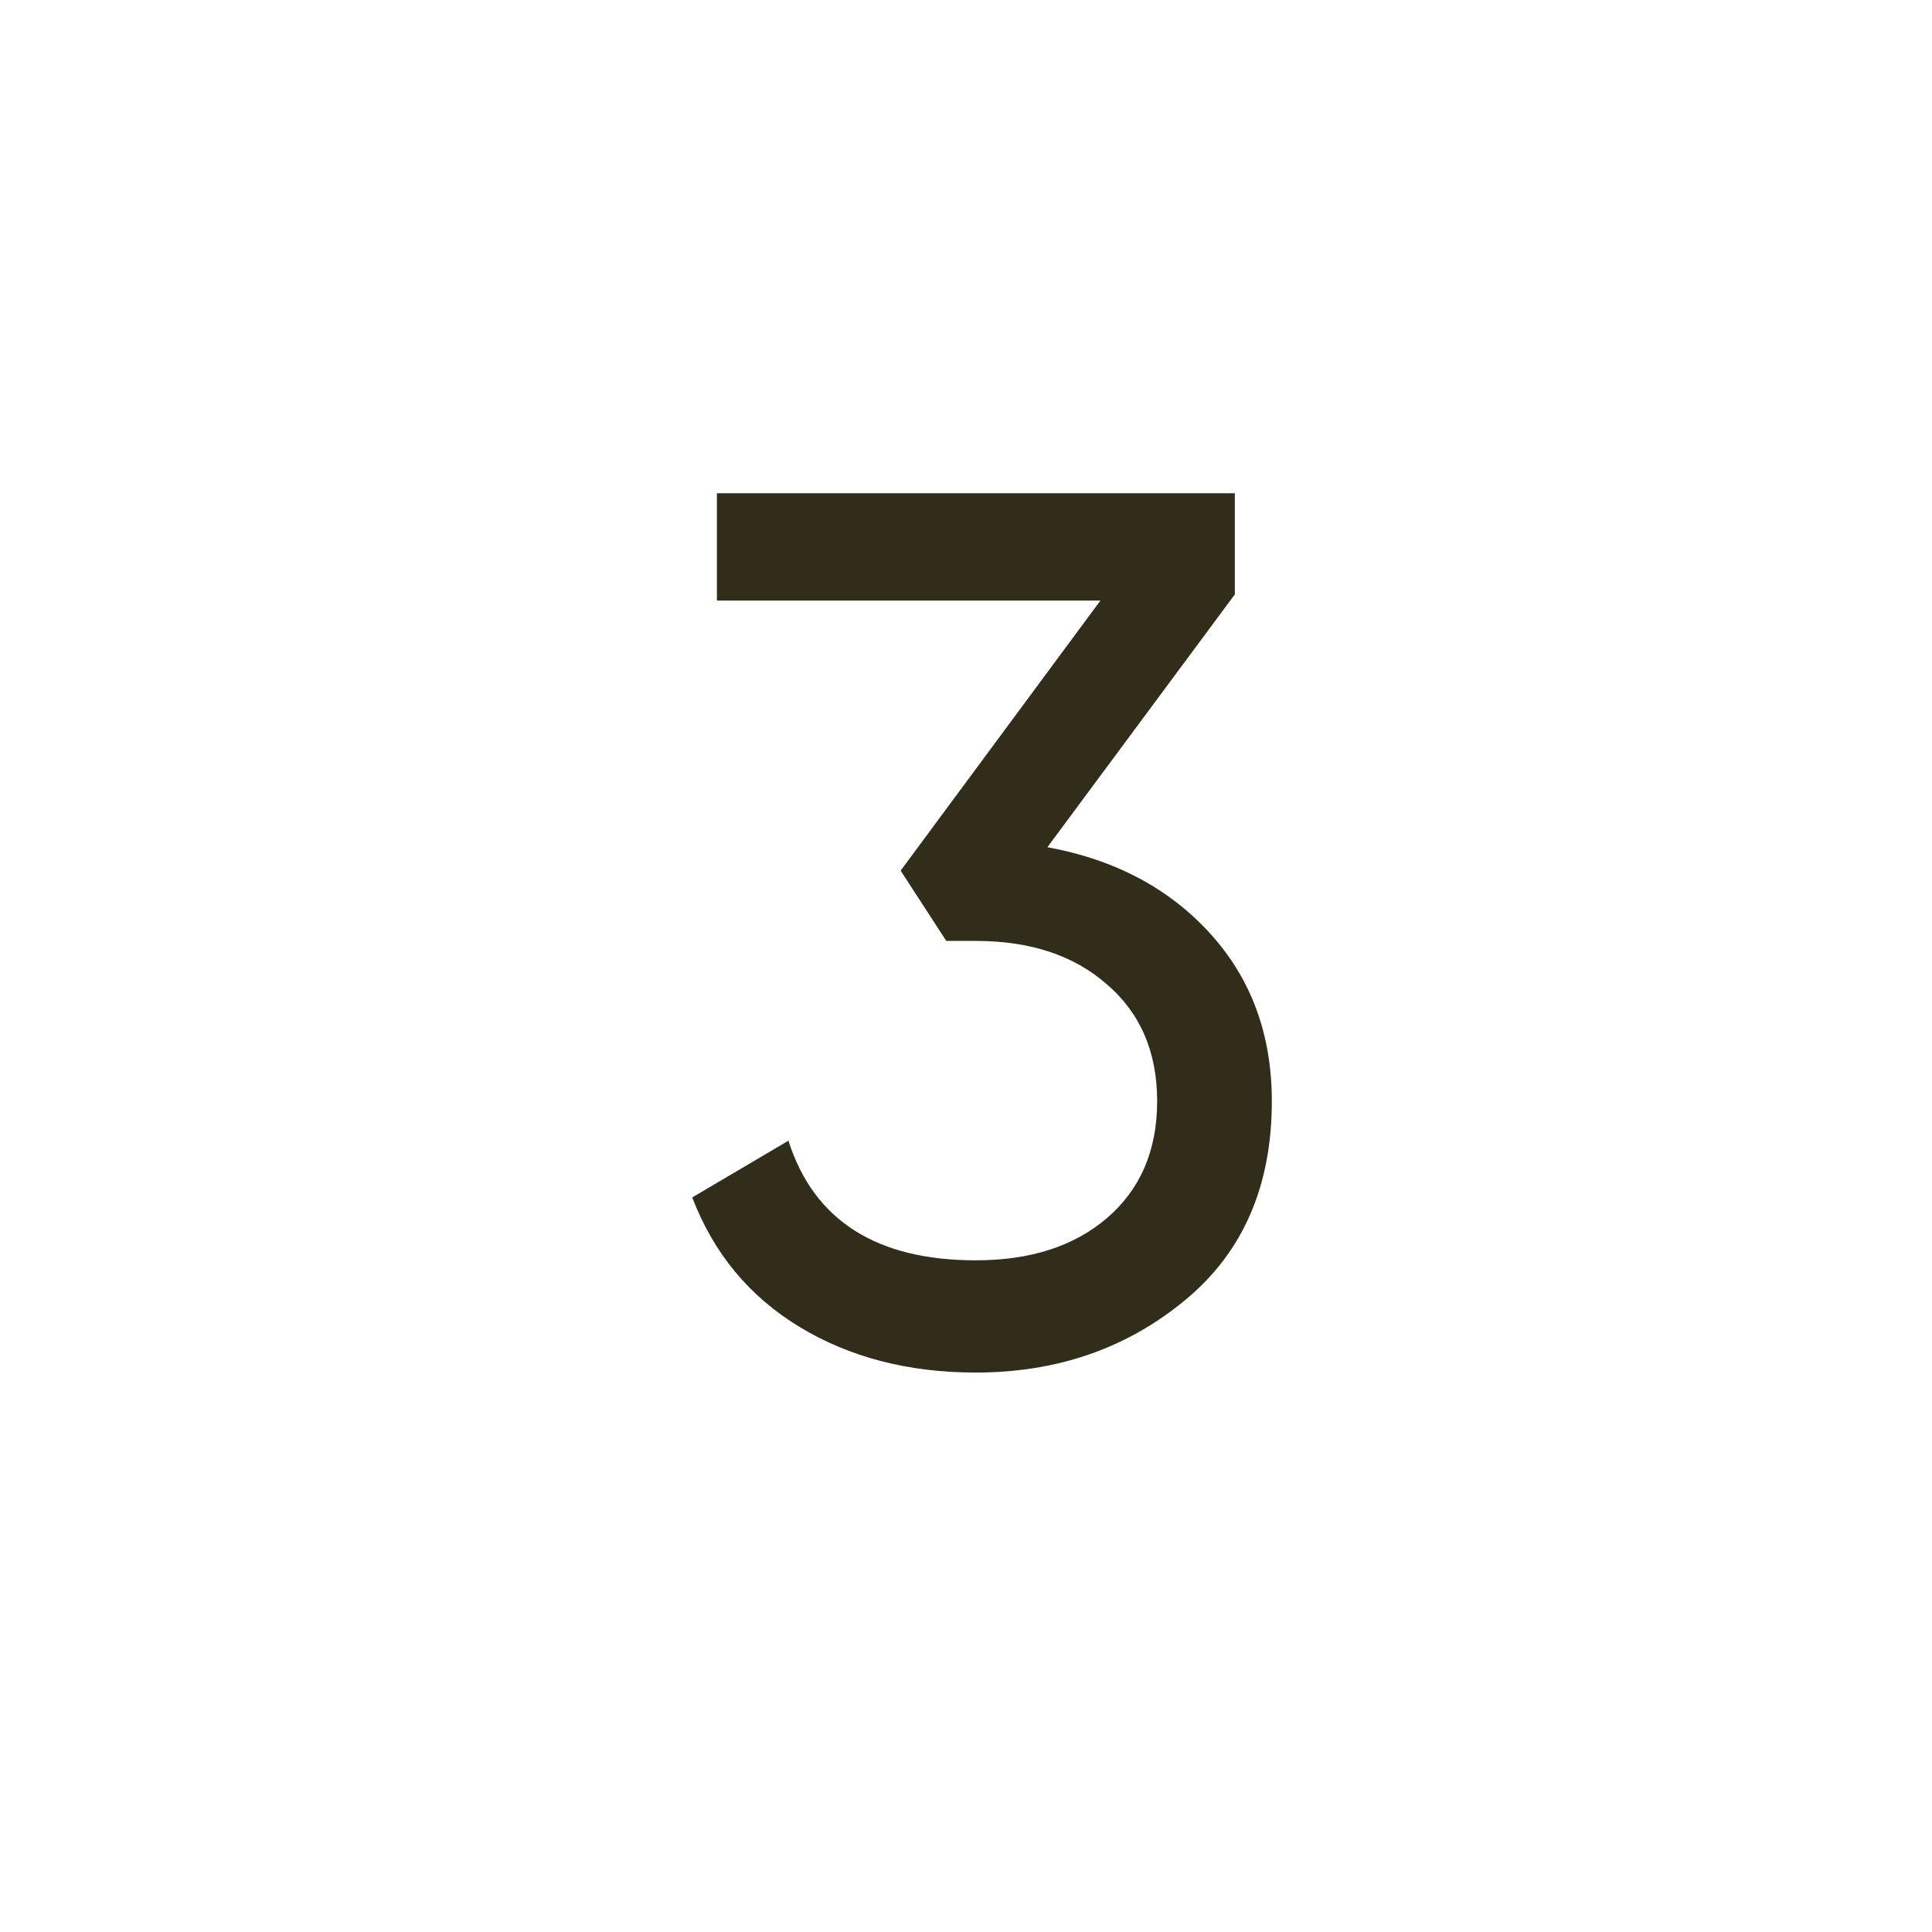
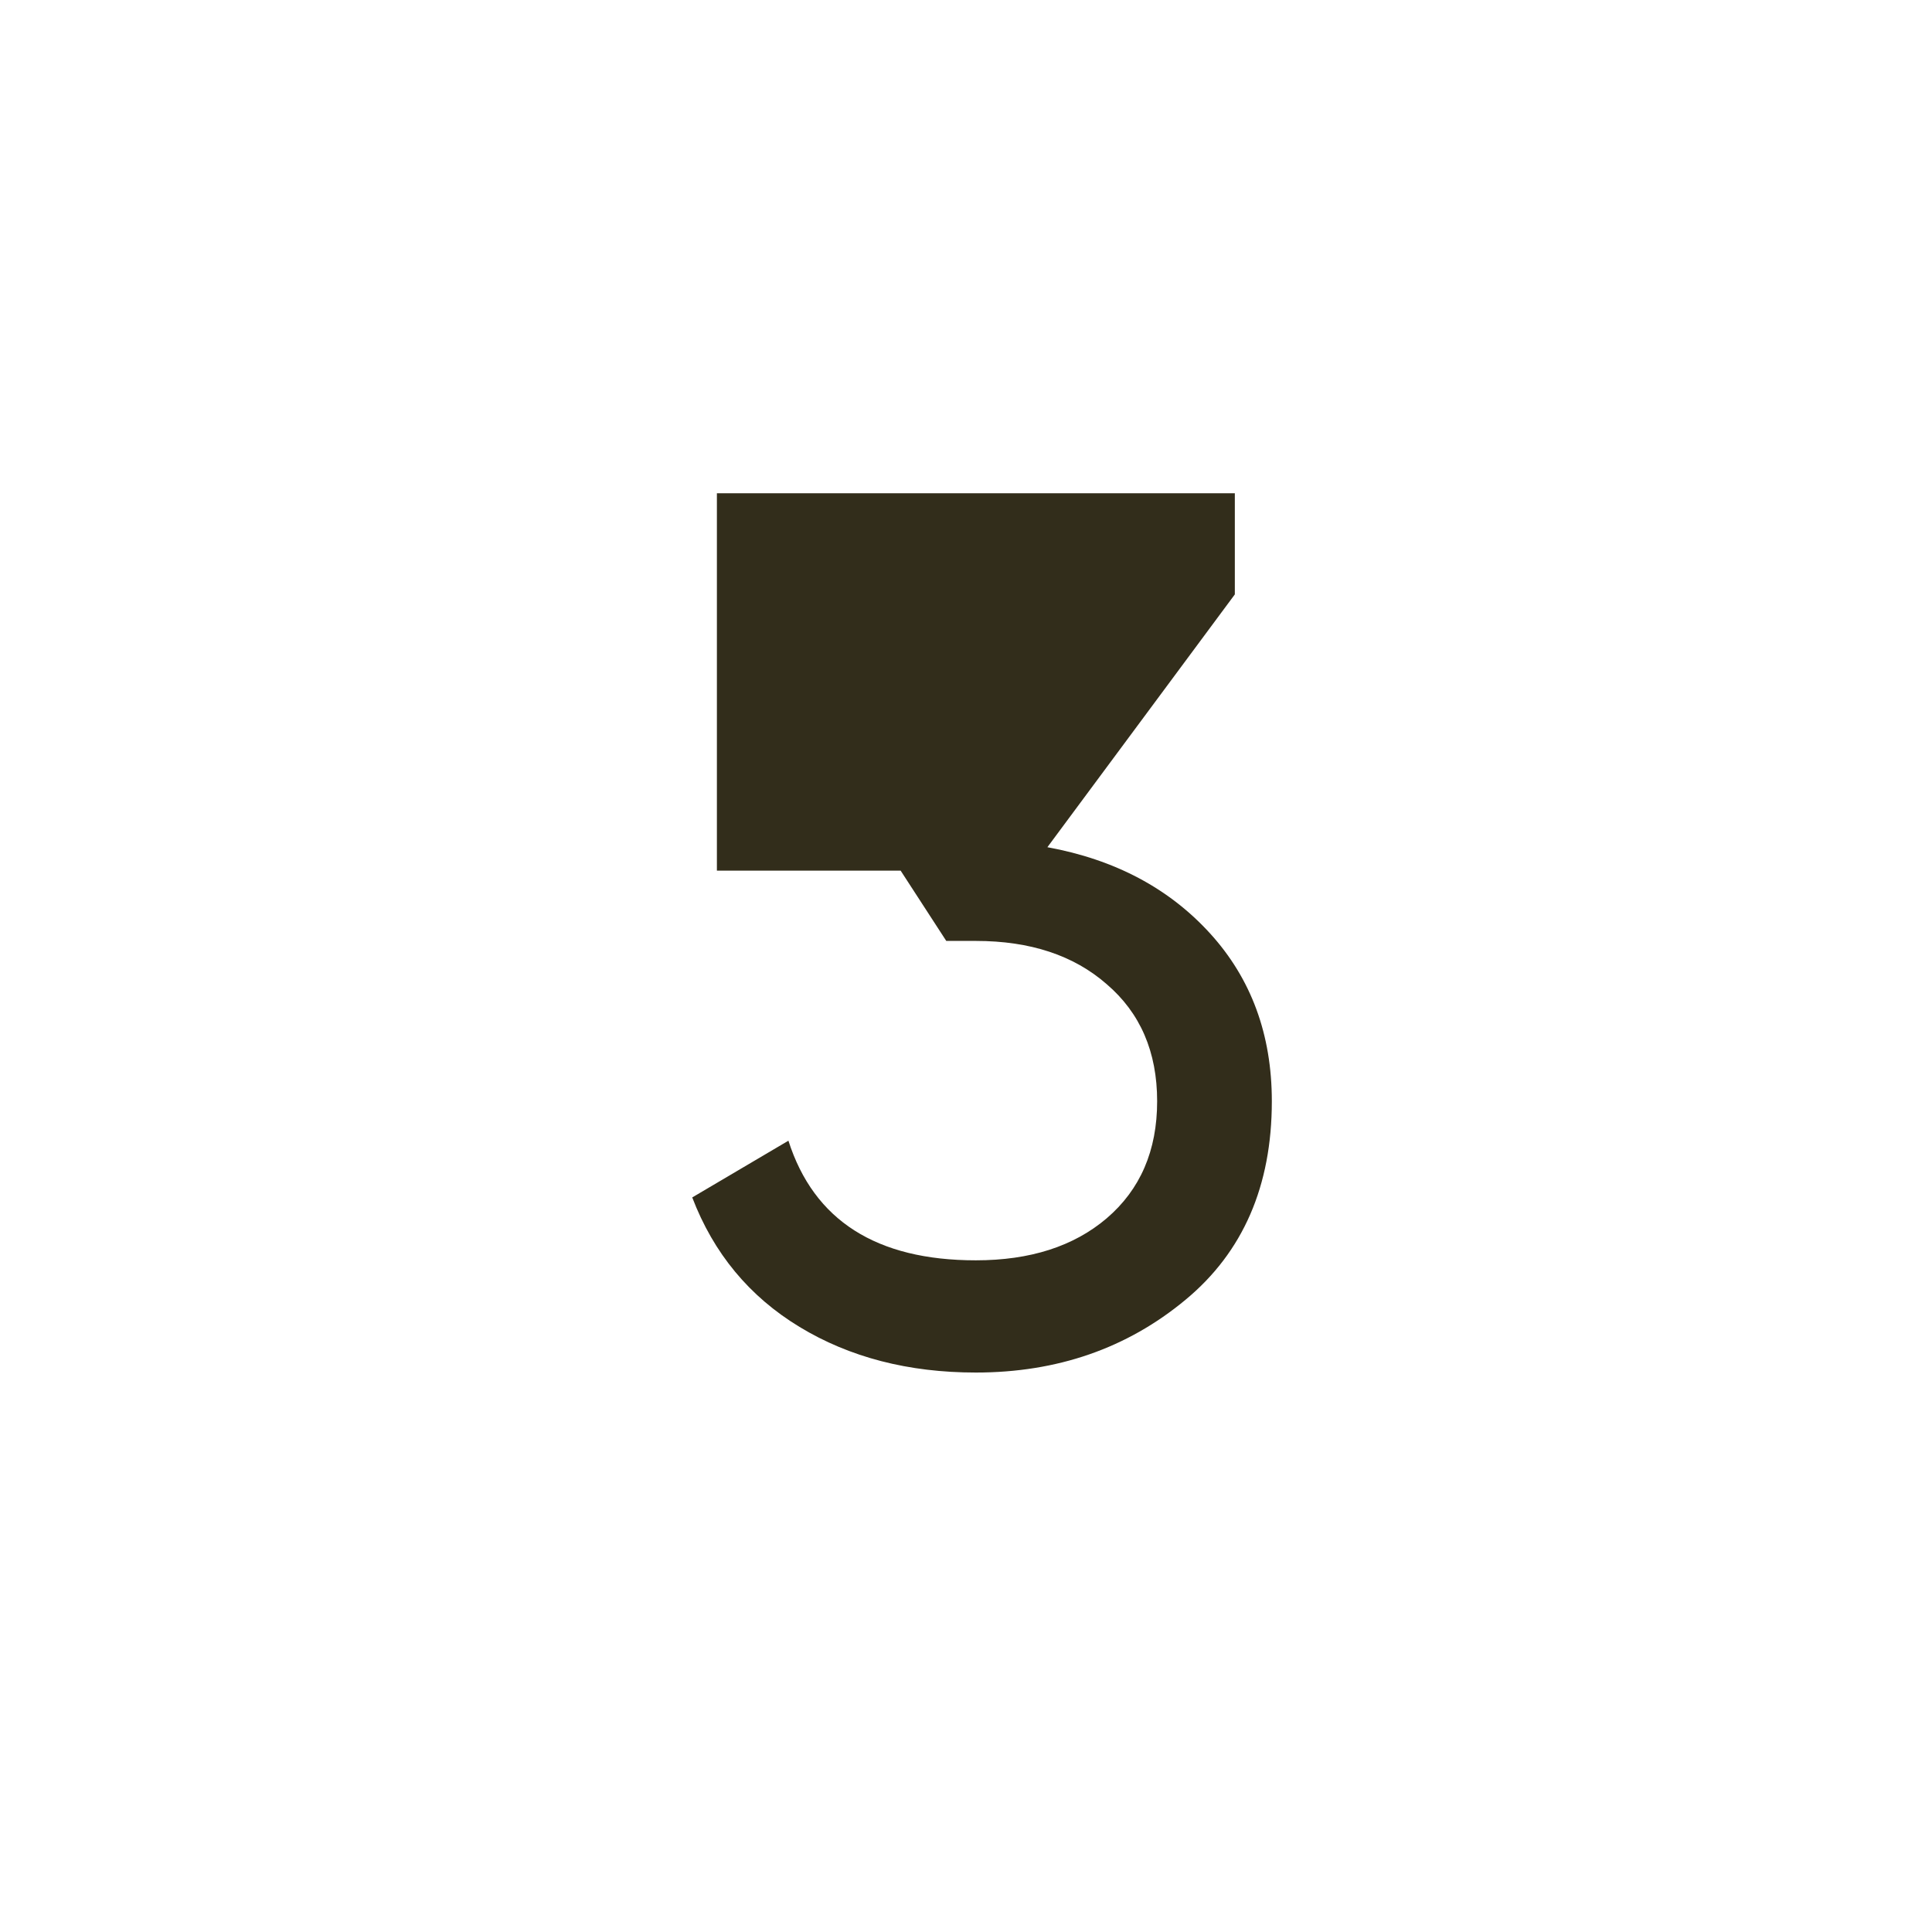
<svg xmlns="http://www.w3.org/2000/svg" width="47" height="47" viewBox="0 0 47 47" fill="none">
  <g filter="url(#filter0_b_50_706)">
-     <circle cx="23.5" cy="23.5" r="23.5" fill="white" />
-     <circle cx="23.5" cy="23.5" r="23" stroke="white" />
-   </g>
-   <path d="M30.04 14.46L25.48 20.61C27.12 20.91 28.44 21.61 29.44 22.71C30.44 23.81 30.94 25.17 30.94 26.79C30.94 28.85 30.24 30.46 28.84 31.62C27.42 32.8 25.72 33.39 23.74 33.39C22.1 33.39 20.67 33.02 19.45 32.28C18.23 31.54 17.36 30.49 16.84 29.13L19.18 27.75C19.8 29.69 21.32 30.66 23.74 30.66C25.06 30.66 26.12 30.32 26.92 29.64C27.74 28.94 28.15 27.99 28.15 26.79C28.15 25.59 27.74 24.64 26.92 23.94C26.12 23.24 25.06 22.89 23.74 22.89H23.02L21.91 21.18L26.77 14.61H17.44V12H30.04V14.46Z" fill="#322D1B" />
+     </g>
+   <path d="M30.04 14.46L25.48 20.61C27.12 20.91 28.44 21.61 29.44 22.71C30.44 23.81 30.94 25.17 30.94 26.79C30.94 28.85 30.24 30.46 28.84 31.62C27.42 32.8 25.72 33.39 23.74 33.39C22.1 33.39 20.67 33.02 19.45 32.28C18.23 31.54 17.36 30.49 16.84 29.13L19.18 27.75C19.8 29.69 21.32 30.66 23.74 30.66C25.06 30.66 26.12 30.32 26.92 29.64C27.74 28.94 28.15 27.99 28.15 26.79C28.15 25.59 27.74 24.64 26.92 23.94C26.12 23.24 25.06 22.89 23.74 22.89H23.02L21.91 21.18H17.44V12H30.04V14.46Z" fill="#322D1B" />
  <defs>
    <filter id="filter0_b_50_706" x="-20" y="-20" width="87" height="87" filterUnits="userSpaceOnUse" color-interpolation-filters="sRGB">
      <feFlood flood-opacity="0" result="BackgroundImageFix" />
      <feGaussianBlur in="BackgroundImageFix" stdDeviation="10" />
      <feComposite in2="SourceAlpha" operator="in" result="effect1_backgroundBlur_50_706" />
      <feBlend mode="normal" in="SourceGraphic" in2="effect1_backgroundBlur_50_706" result="shape" />
    </filter>
  </defs>
</svg>